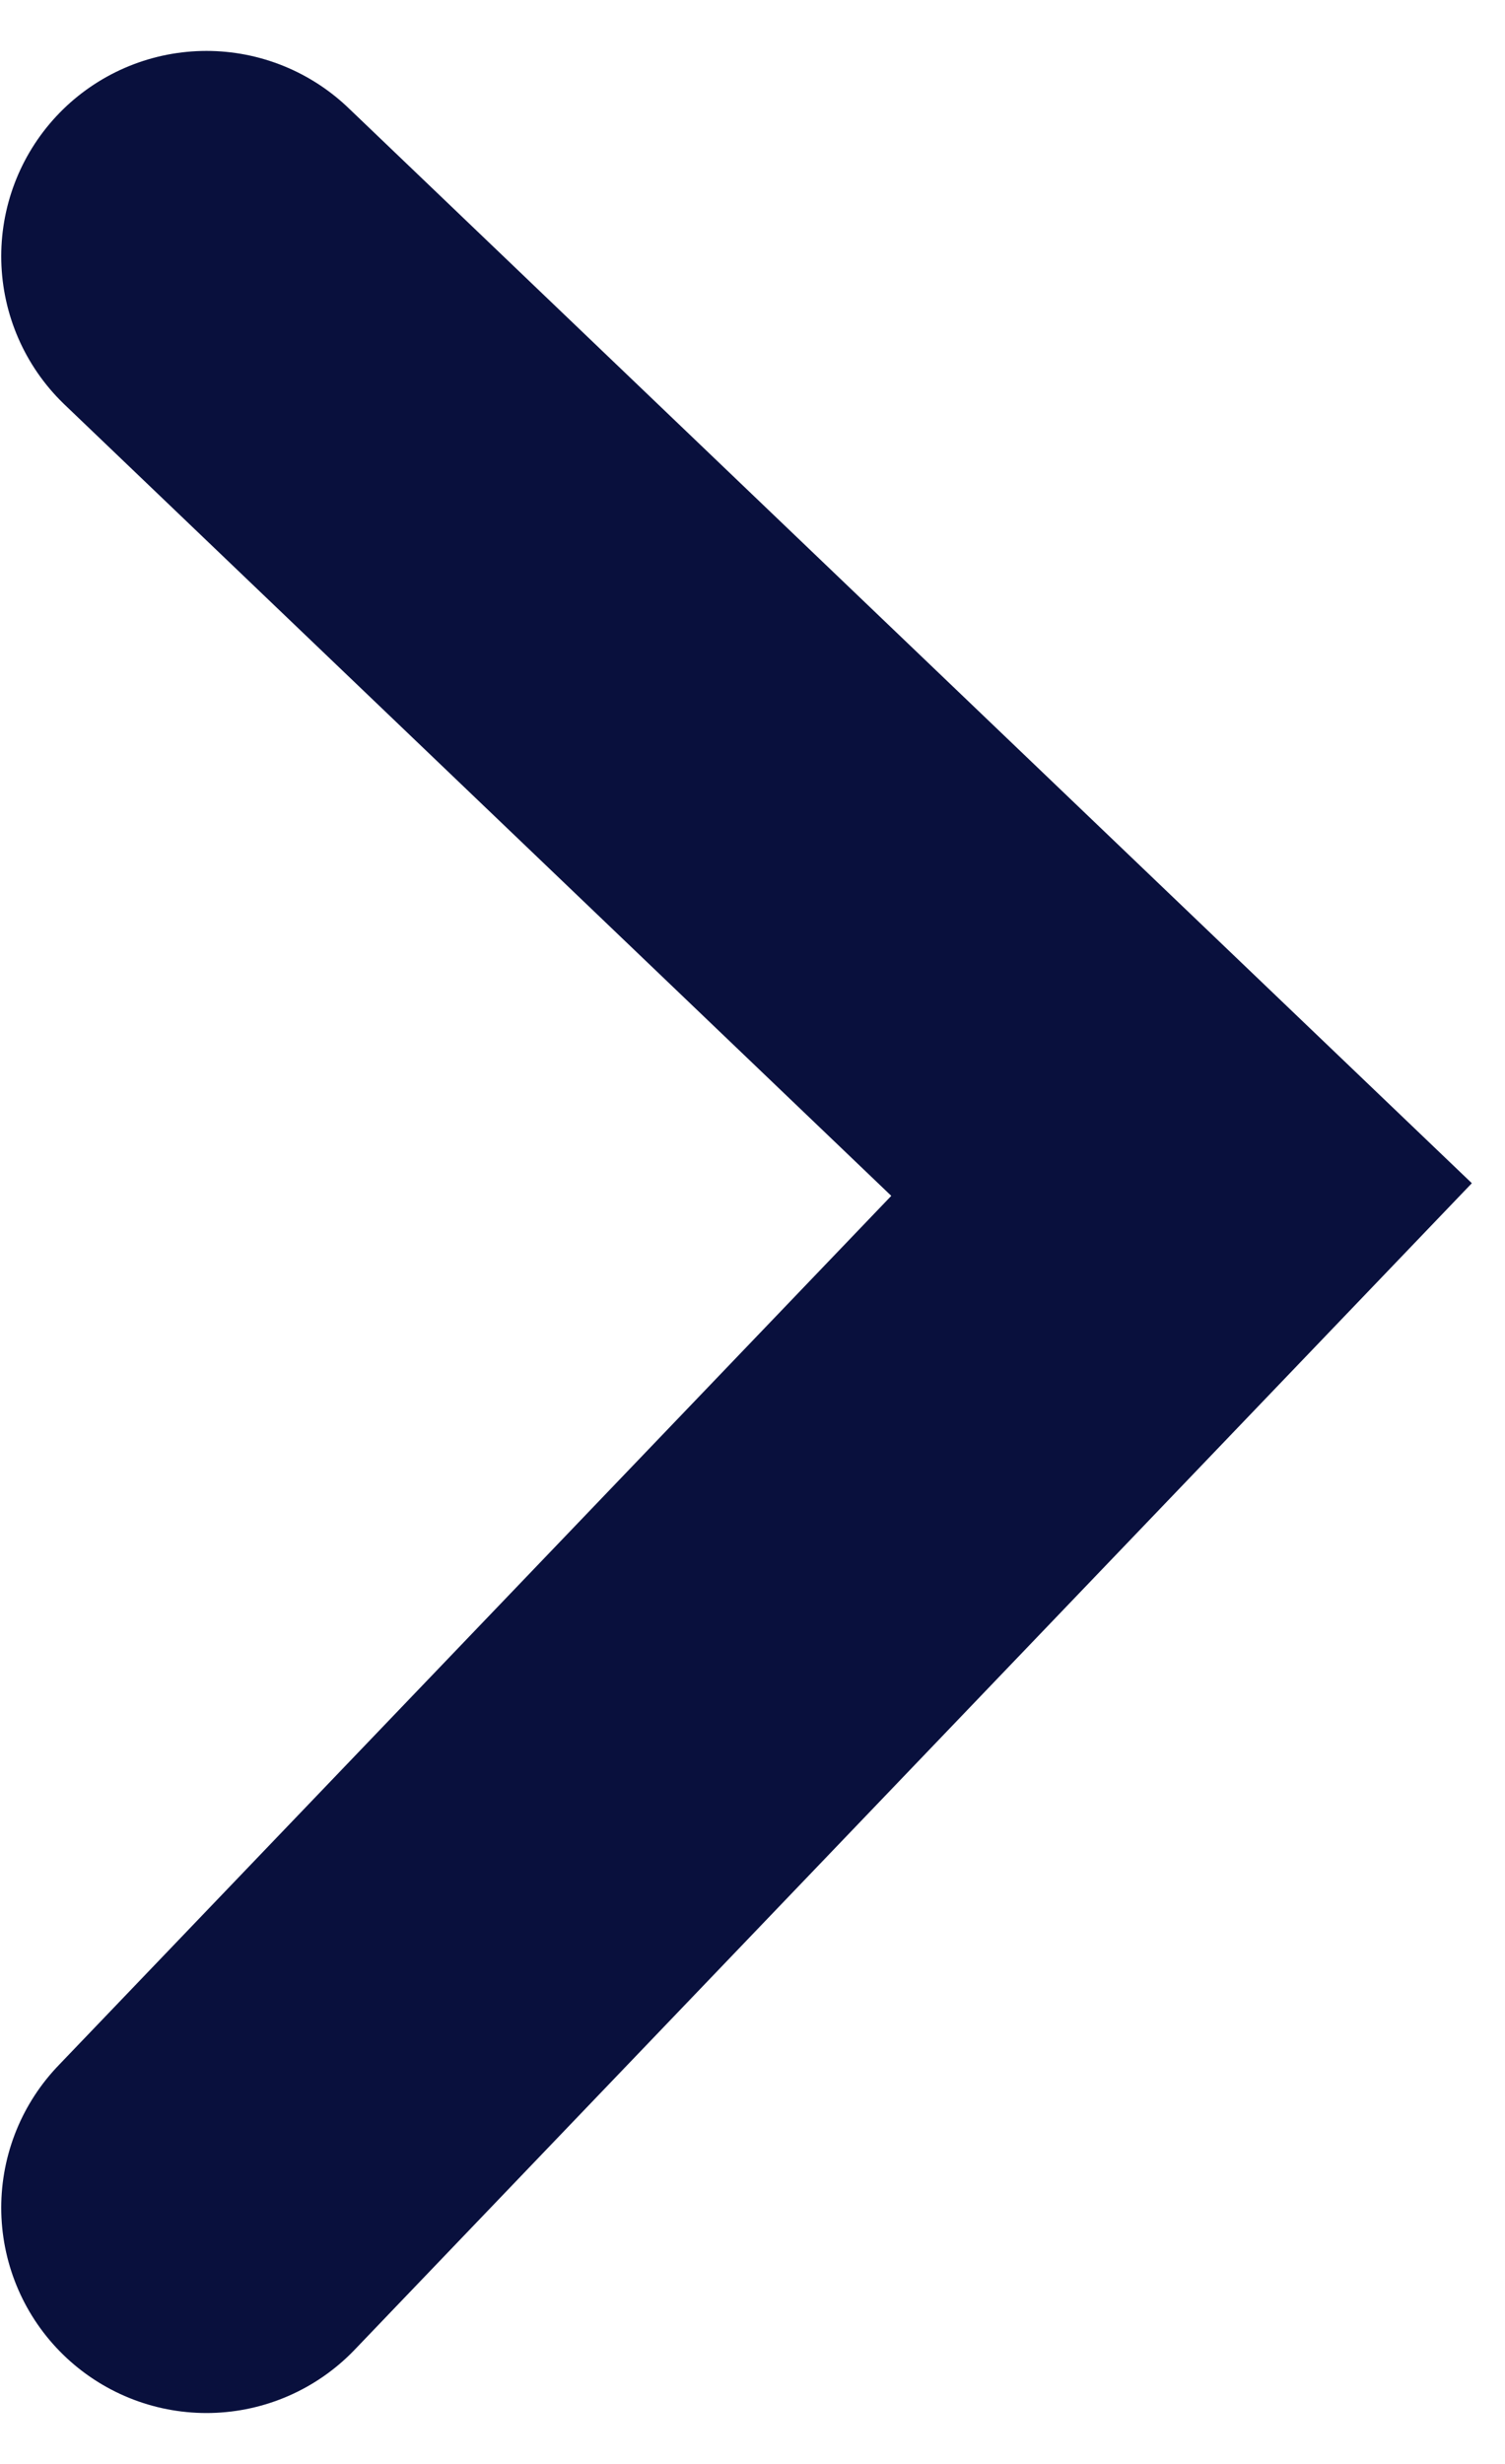
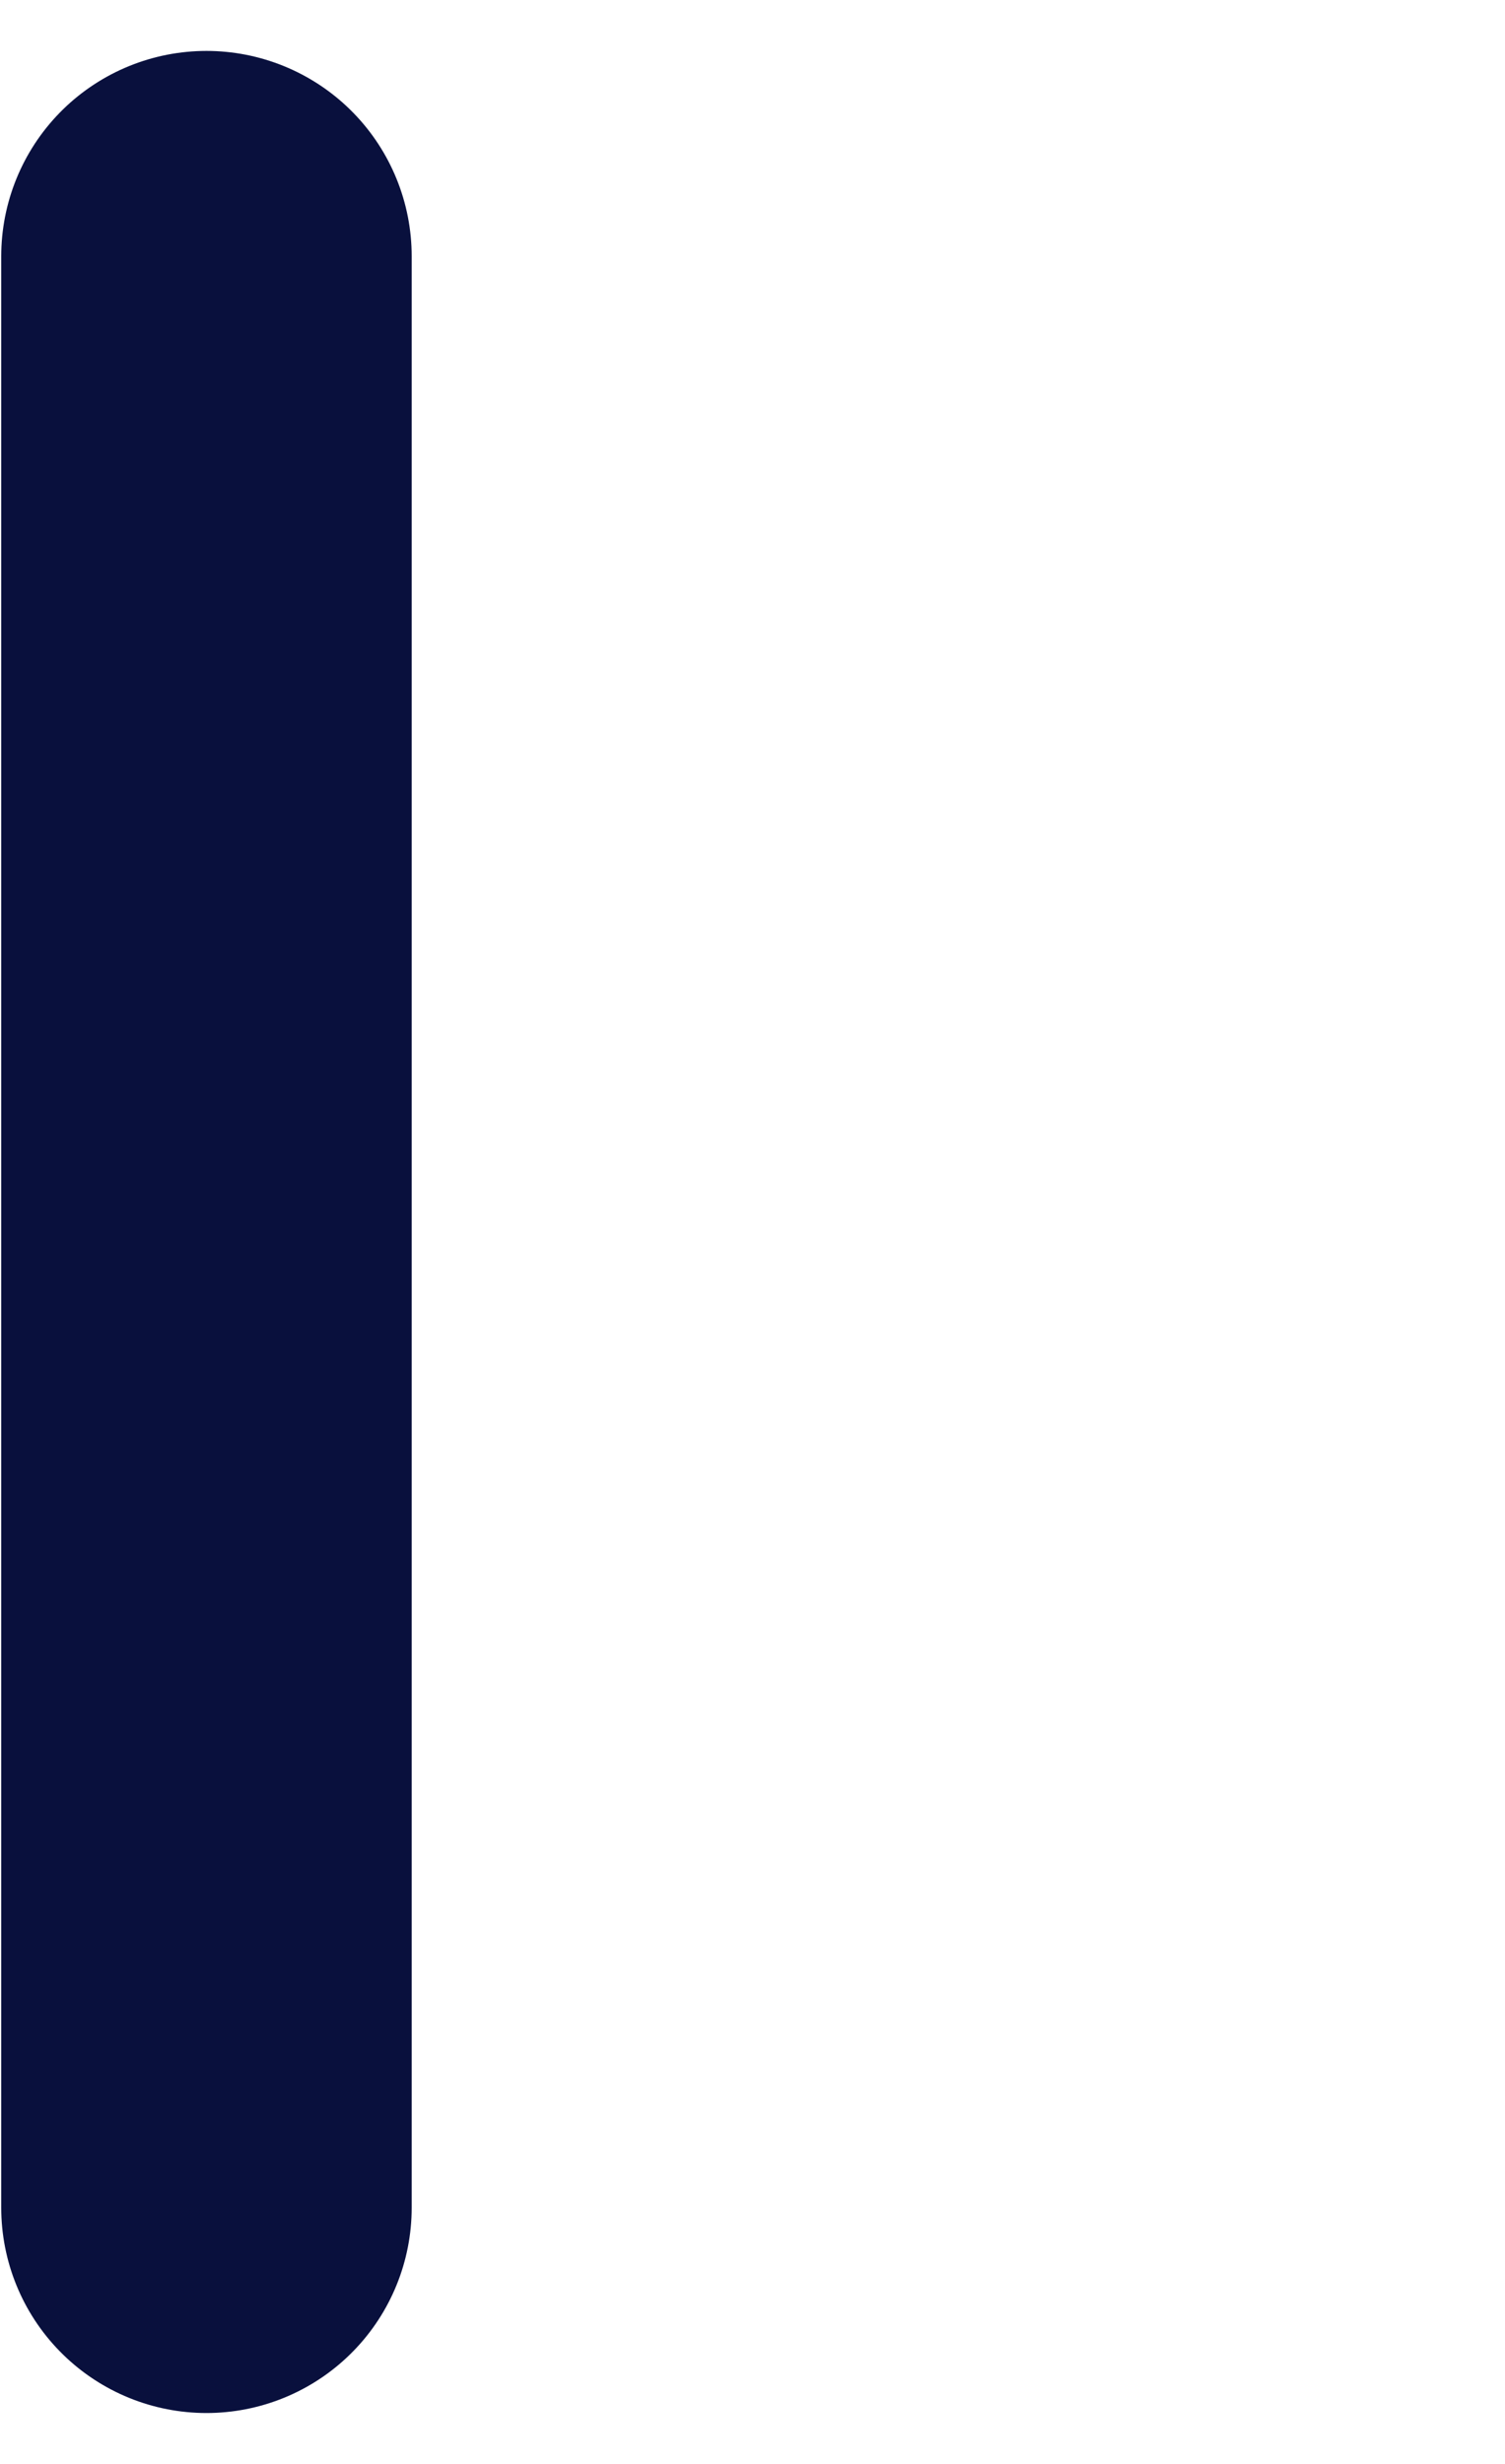
<svg xmlns="http://www.w3.org/2000/svg" width="11" height="18" viewBox="0 0 11 18" fill="none">
-   <path d="M1.509 1.872L8.636 8.69L1.509 16.128" stroke="#09103D" stroke-width="3" stroke-linecap="round" />
+   <path d="M1.509 1.872L1.509 16.128" stroke="#09103D" stroke-width="3" stroke-linecap="round" />
</svg>